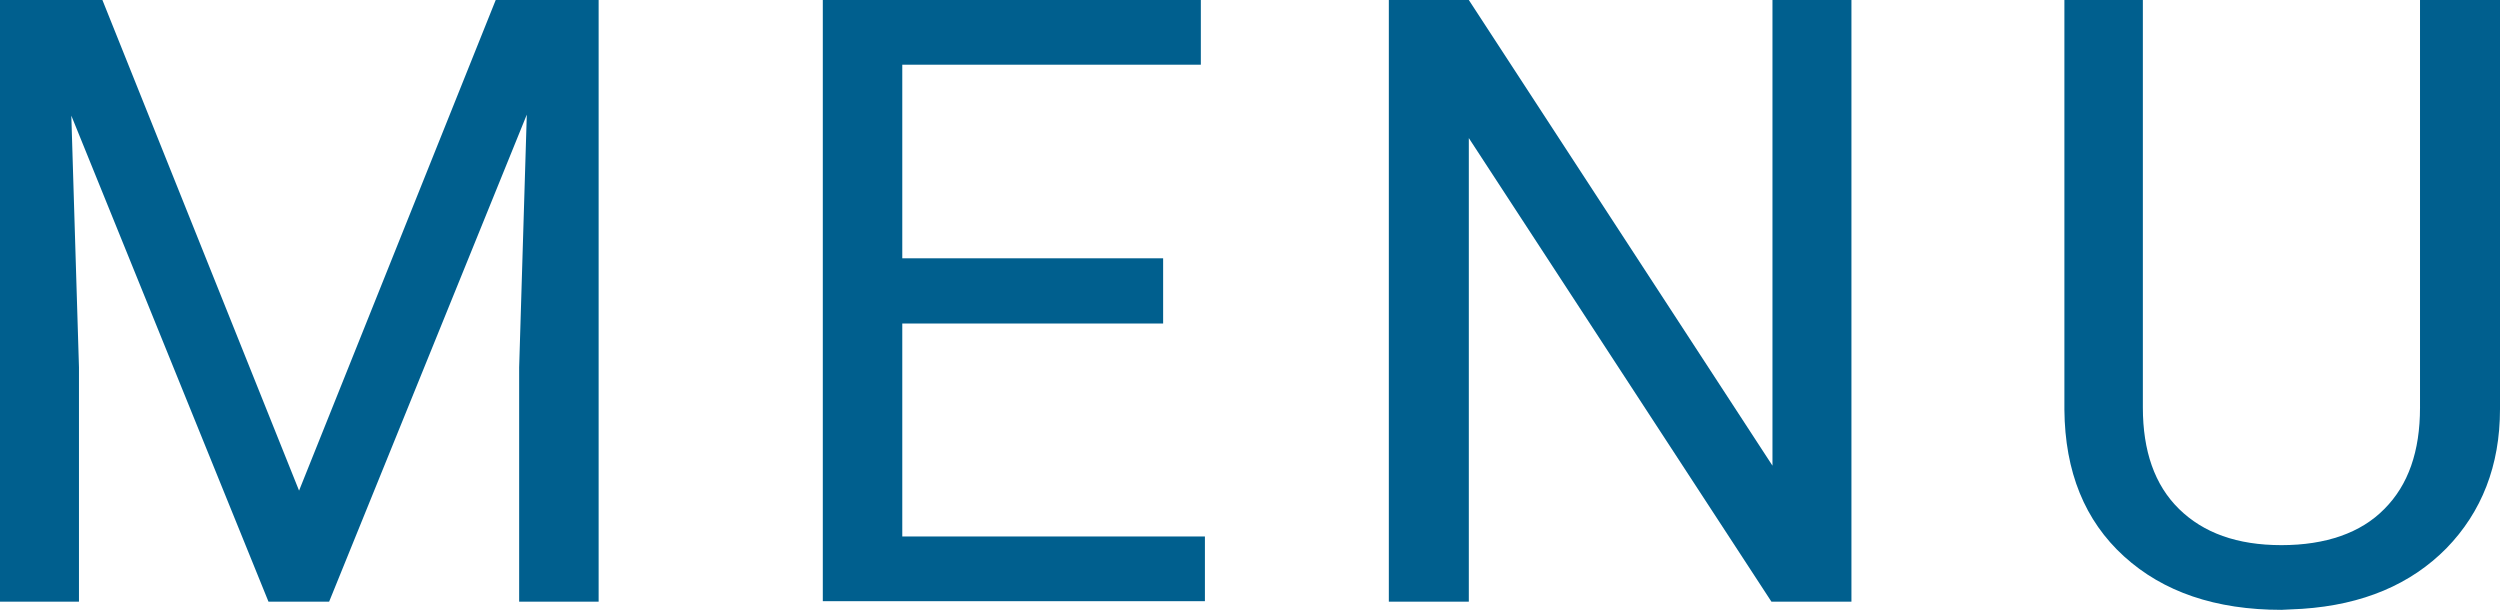
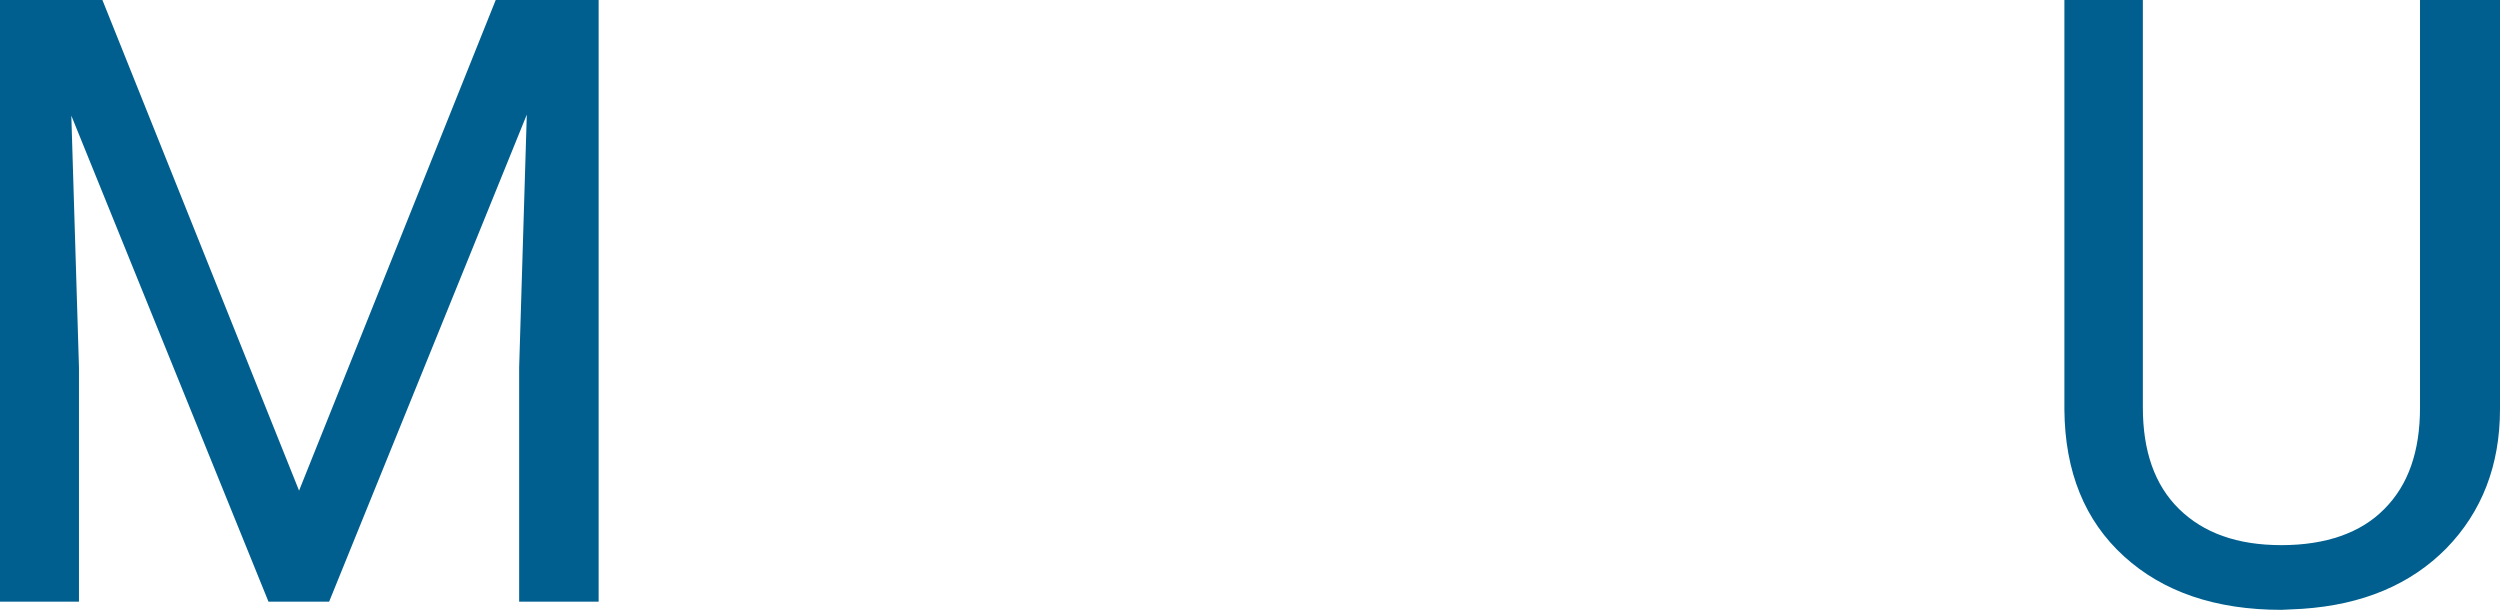
<svg xmlns="http://www.w3.org/2000/svg" id="_圖層_2" data-name="圖層 2" width="49.07" height="11.97" viewBox="0 0 49.07 11.97">
  <g id="_圖層_1-2" data-name="圖層 1">
    <g>
      <path d="m2.01,0l3.86,9.63L9.73,0h2.02v11.81h-1.56v-4.6l.15-4.96-3.88,9.56h-1.19L1.4,2.27l.15,4.94v4.6H0V0h2.01Z" fill="#005f8e" />
-       <path d="m22.83,6.35h-5.12v4.18h5.94v1.27h-7.5V0h7.42v1.27h-5.86v3.8h5.12v1.27Z" fill="#005f8e" />
-       <path d="m36.34,11.81h-1.57l-5.94-9.1v9.1h-1.57V0h1.57l5.96,9.14V0h1.55v11.81Z" fill="#005f8e" />
      <path d="m49.07,0v8.03c0,1.11-.36,2.02-1.05,2.73-.7.71-1.64,1.11-2.83,1.19l-.41.02c-1.29,0-2.32-.35-3.09-1.05-.77-.7-1.16-1.66-1.17-2.88V0h1.54v8c0,.85.23,1.52.71,1.99s1.14.71,2.01.71,1.56-.24,2.02-.71c.47-.47.7-1.13.7-1.99V0h1.57Z" fill="#005f8e" />
    </g>
  </g>
</svg>